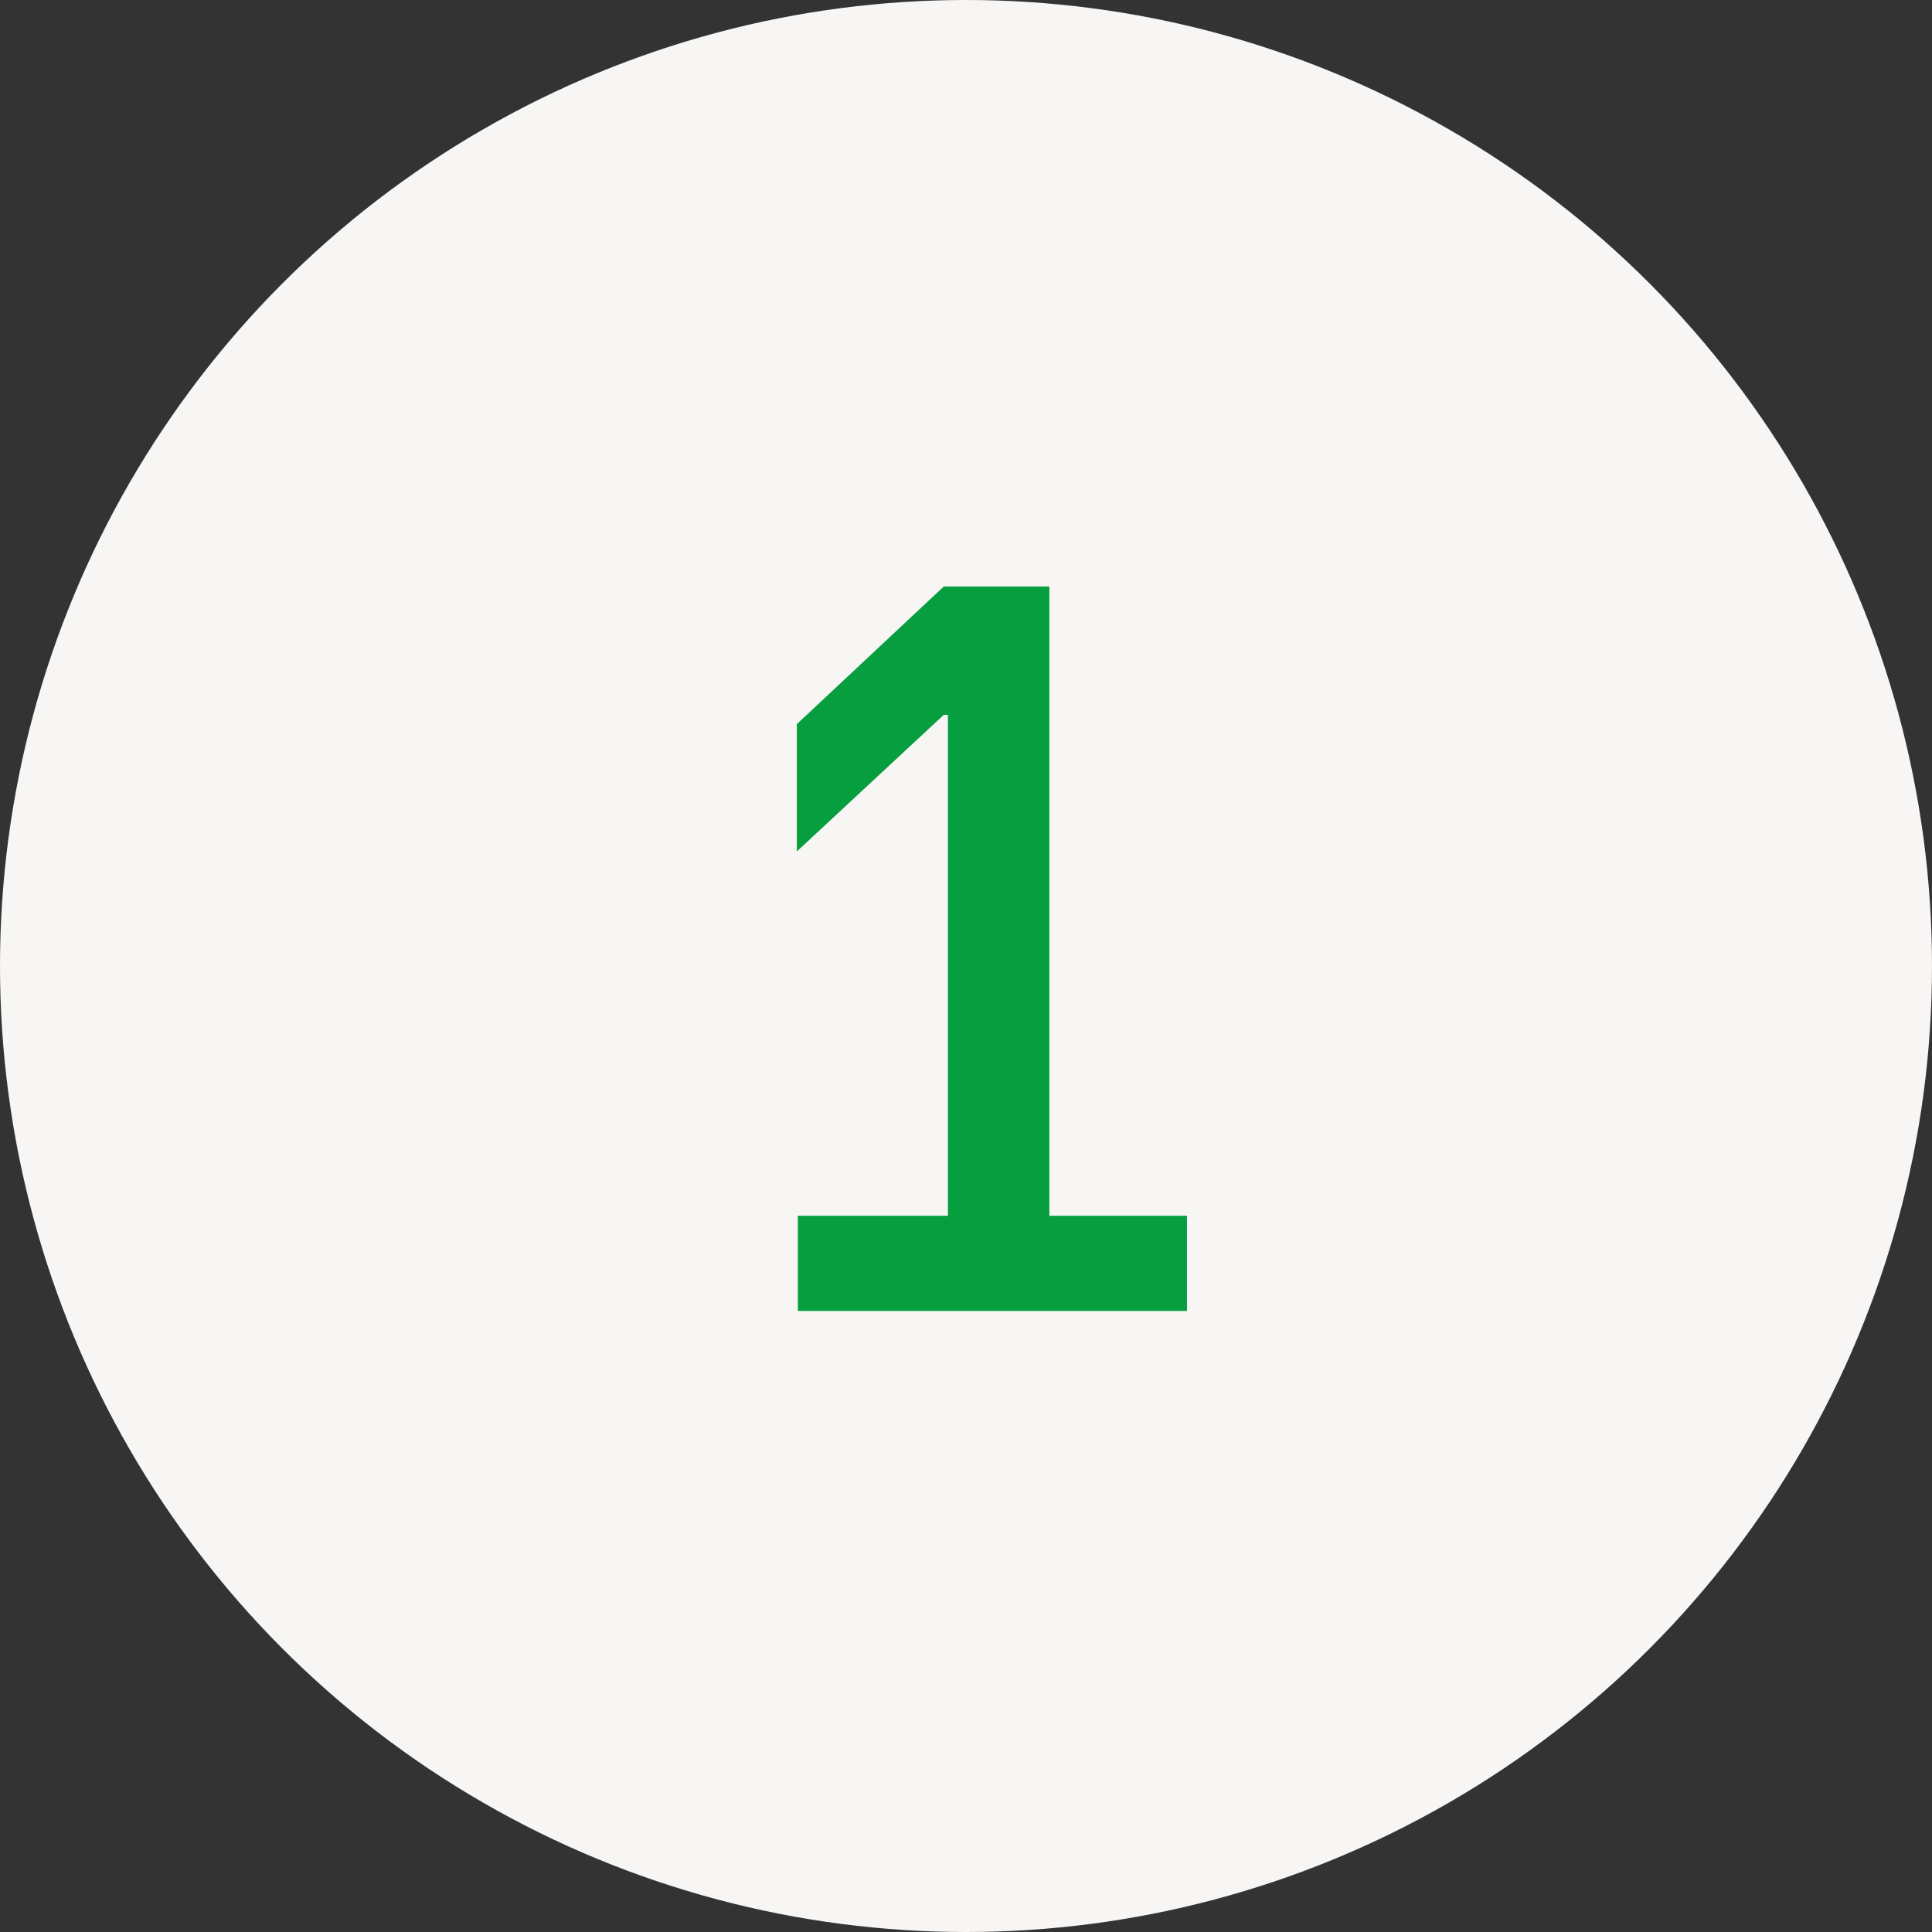
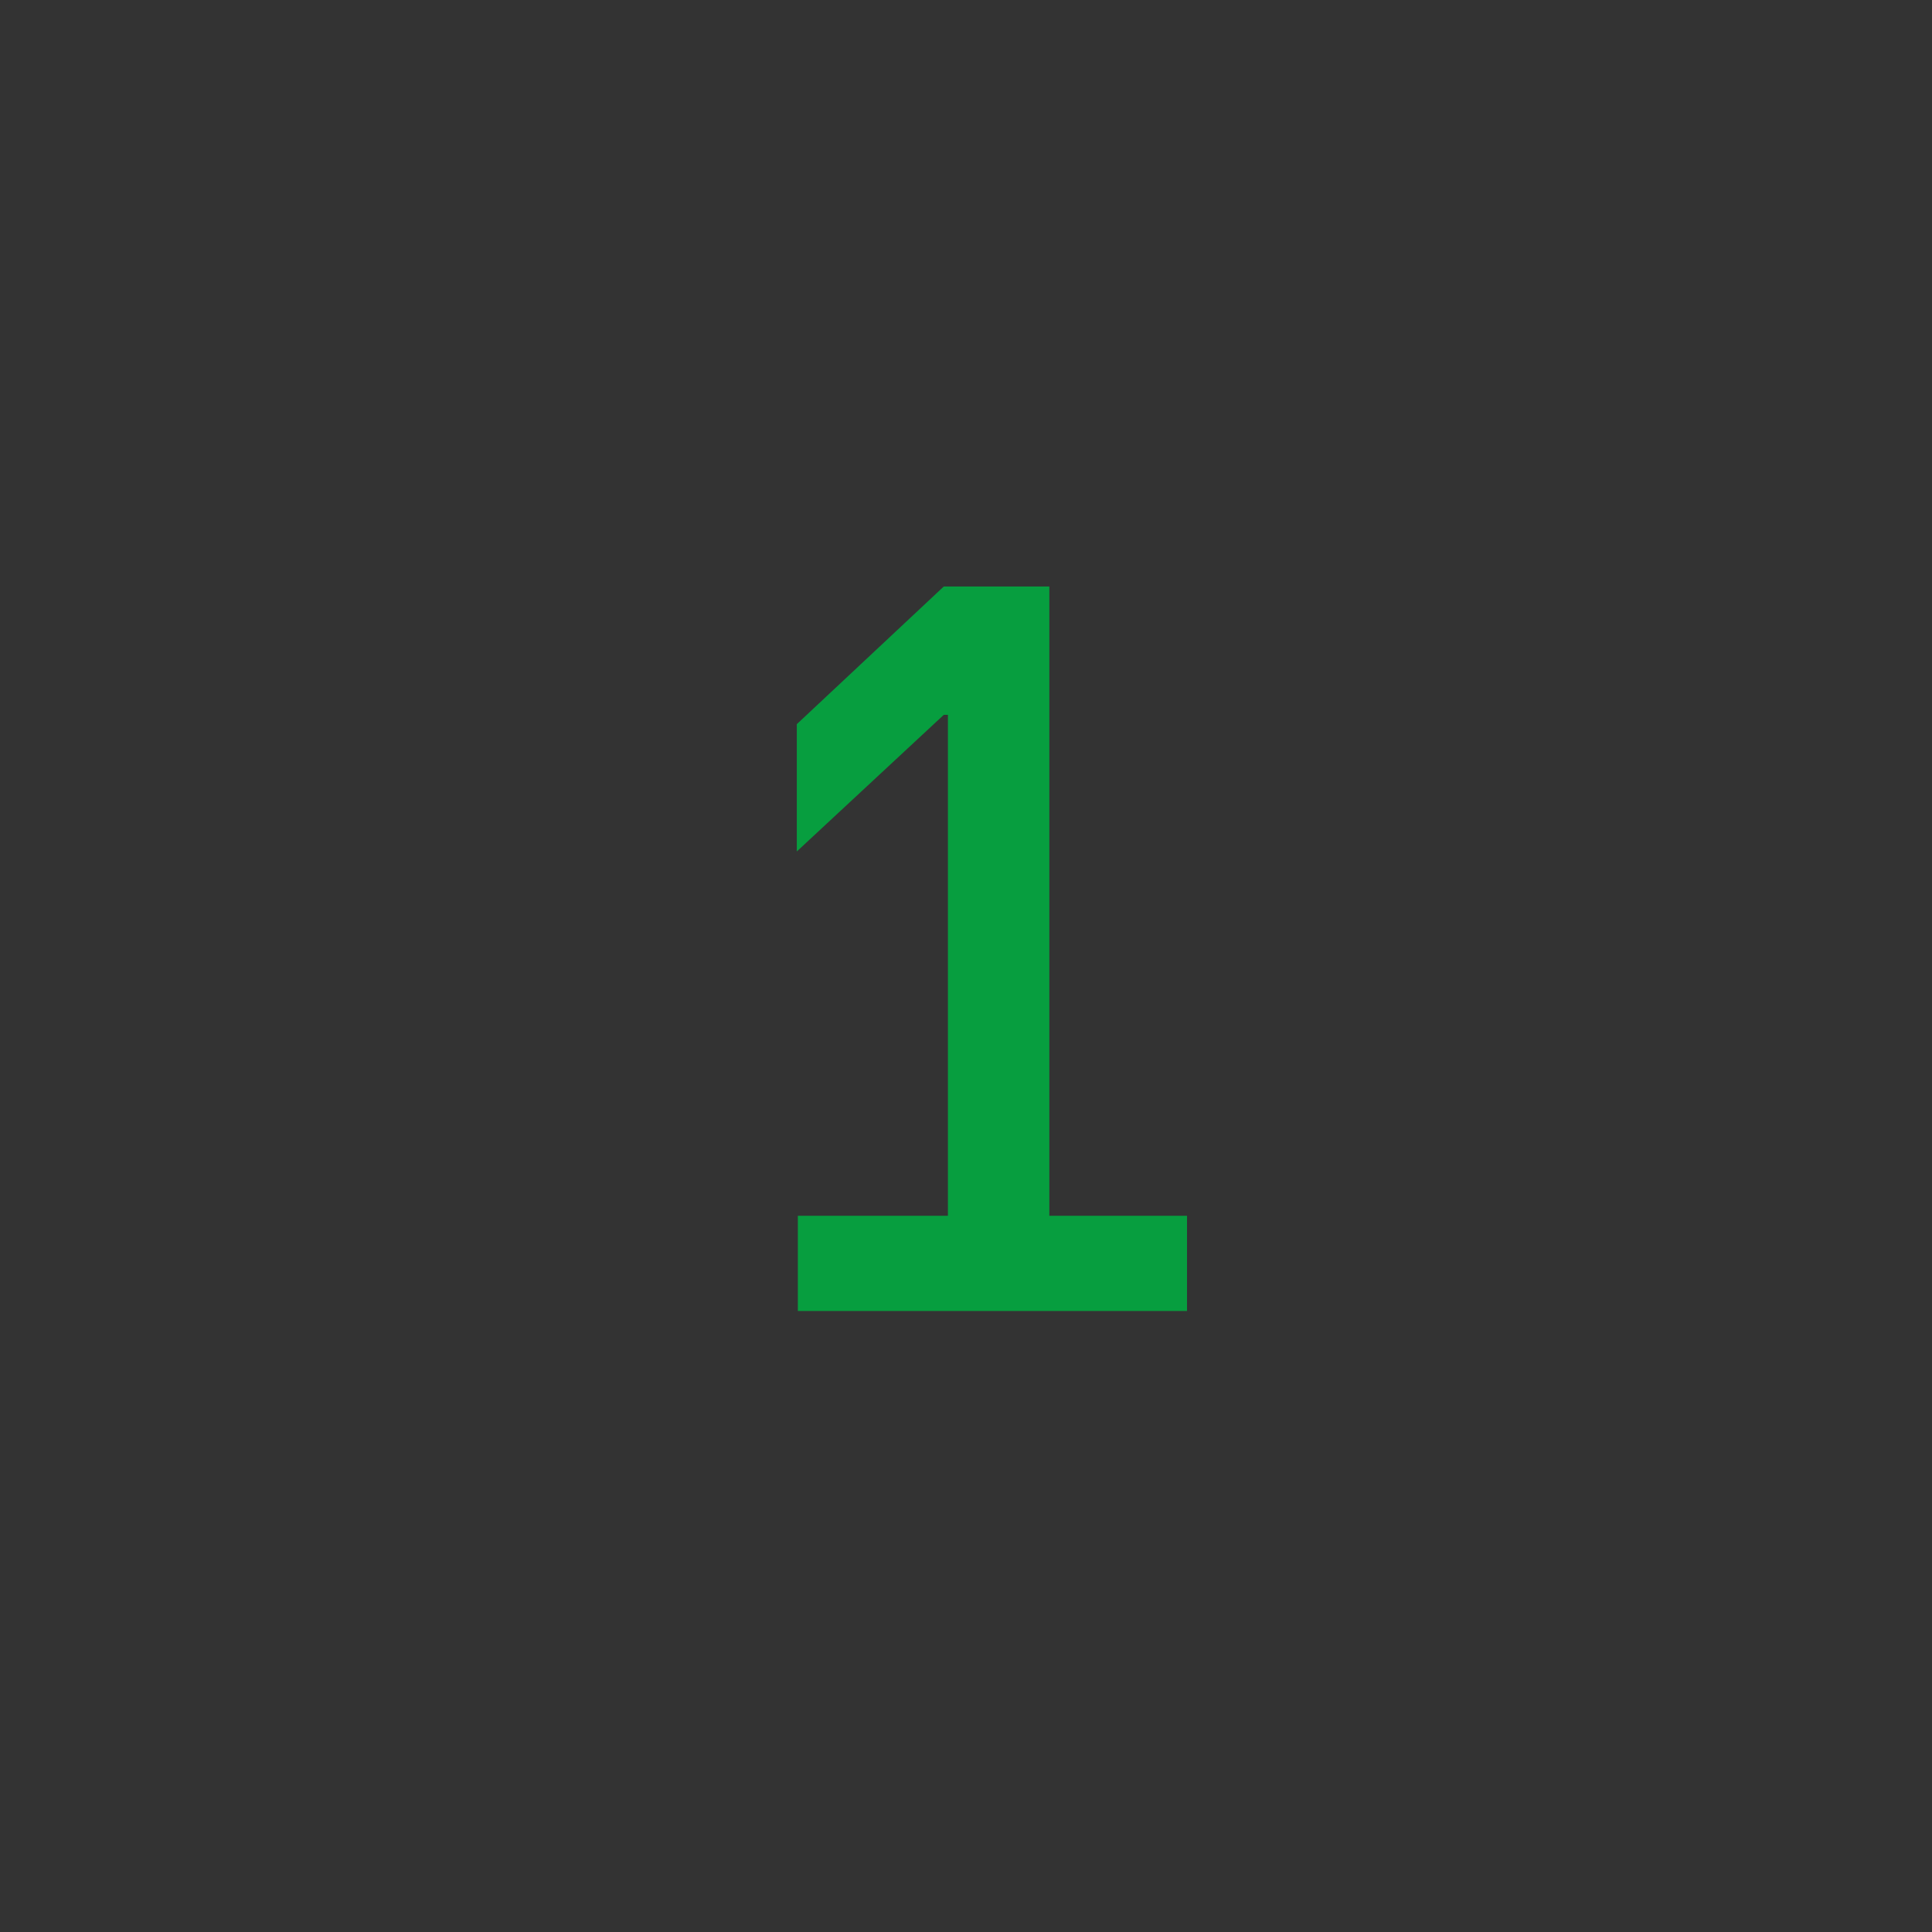
<svg xmlns="http://www.w3.org/2000/svg" width="56" height="56" viewBox="0 0 56 56" fill="none">
  <rect x="0" y="0" width="56" height="56" fill="#333333" stroke="none" />
-   <circle cx="28" cy="28" r="28" fill="#F8F6F4" />
  <path d="M34.406 35.24V38H23.126V35.24H27.476V20.72H27.356L23.096 24.68V20.99L27.356 17H30.416V35.24H34.406Z" fill="#079E3F" />
</svg>